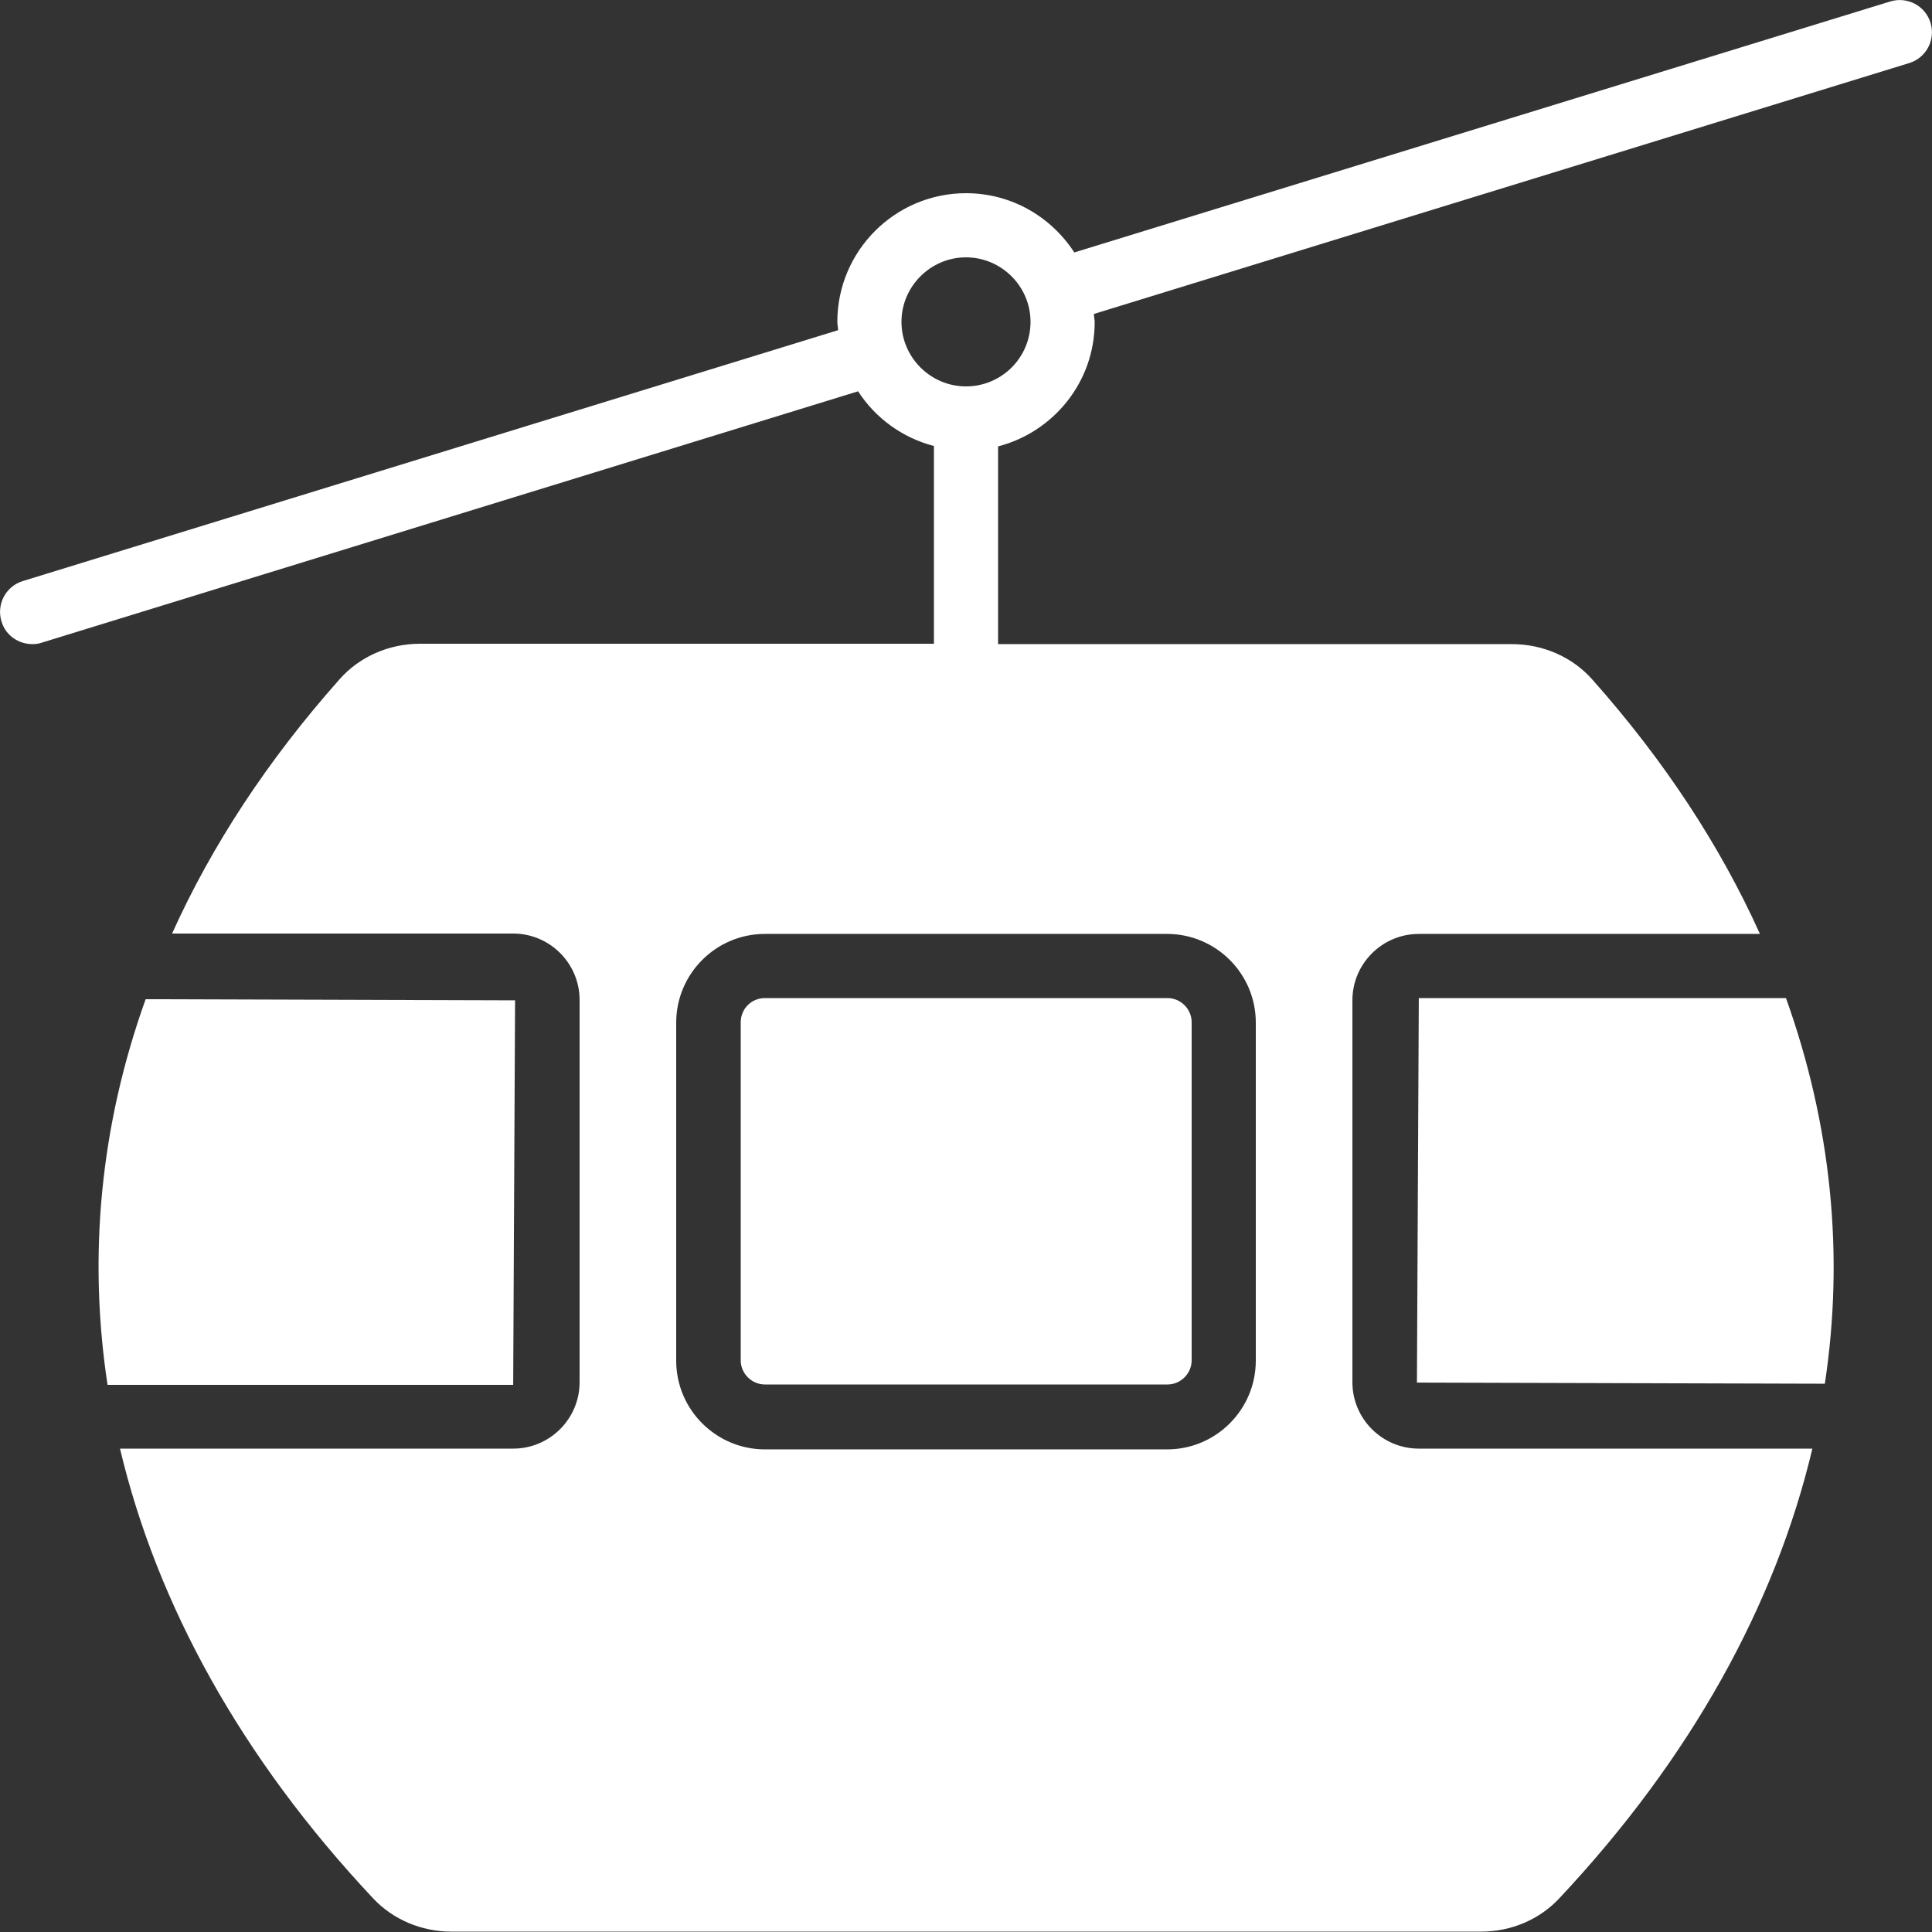
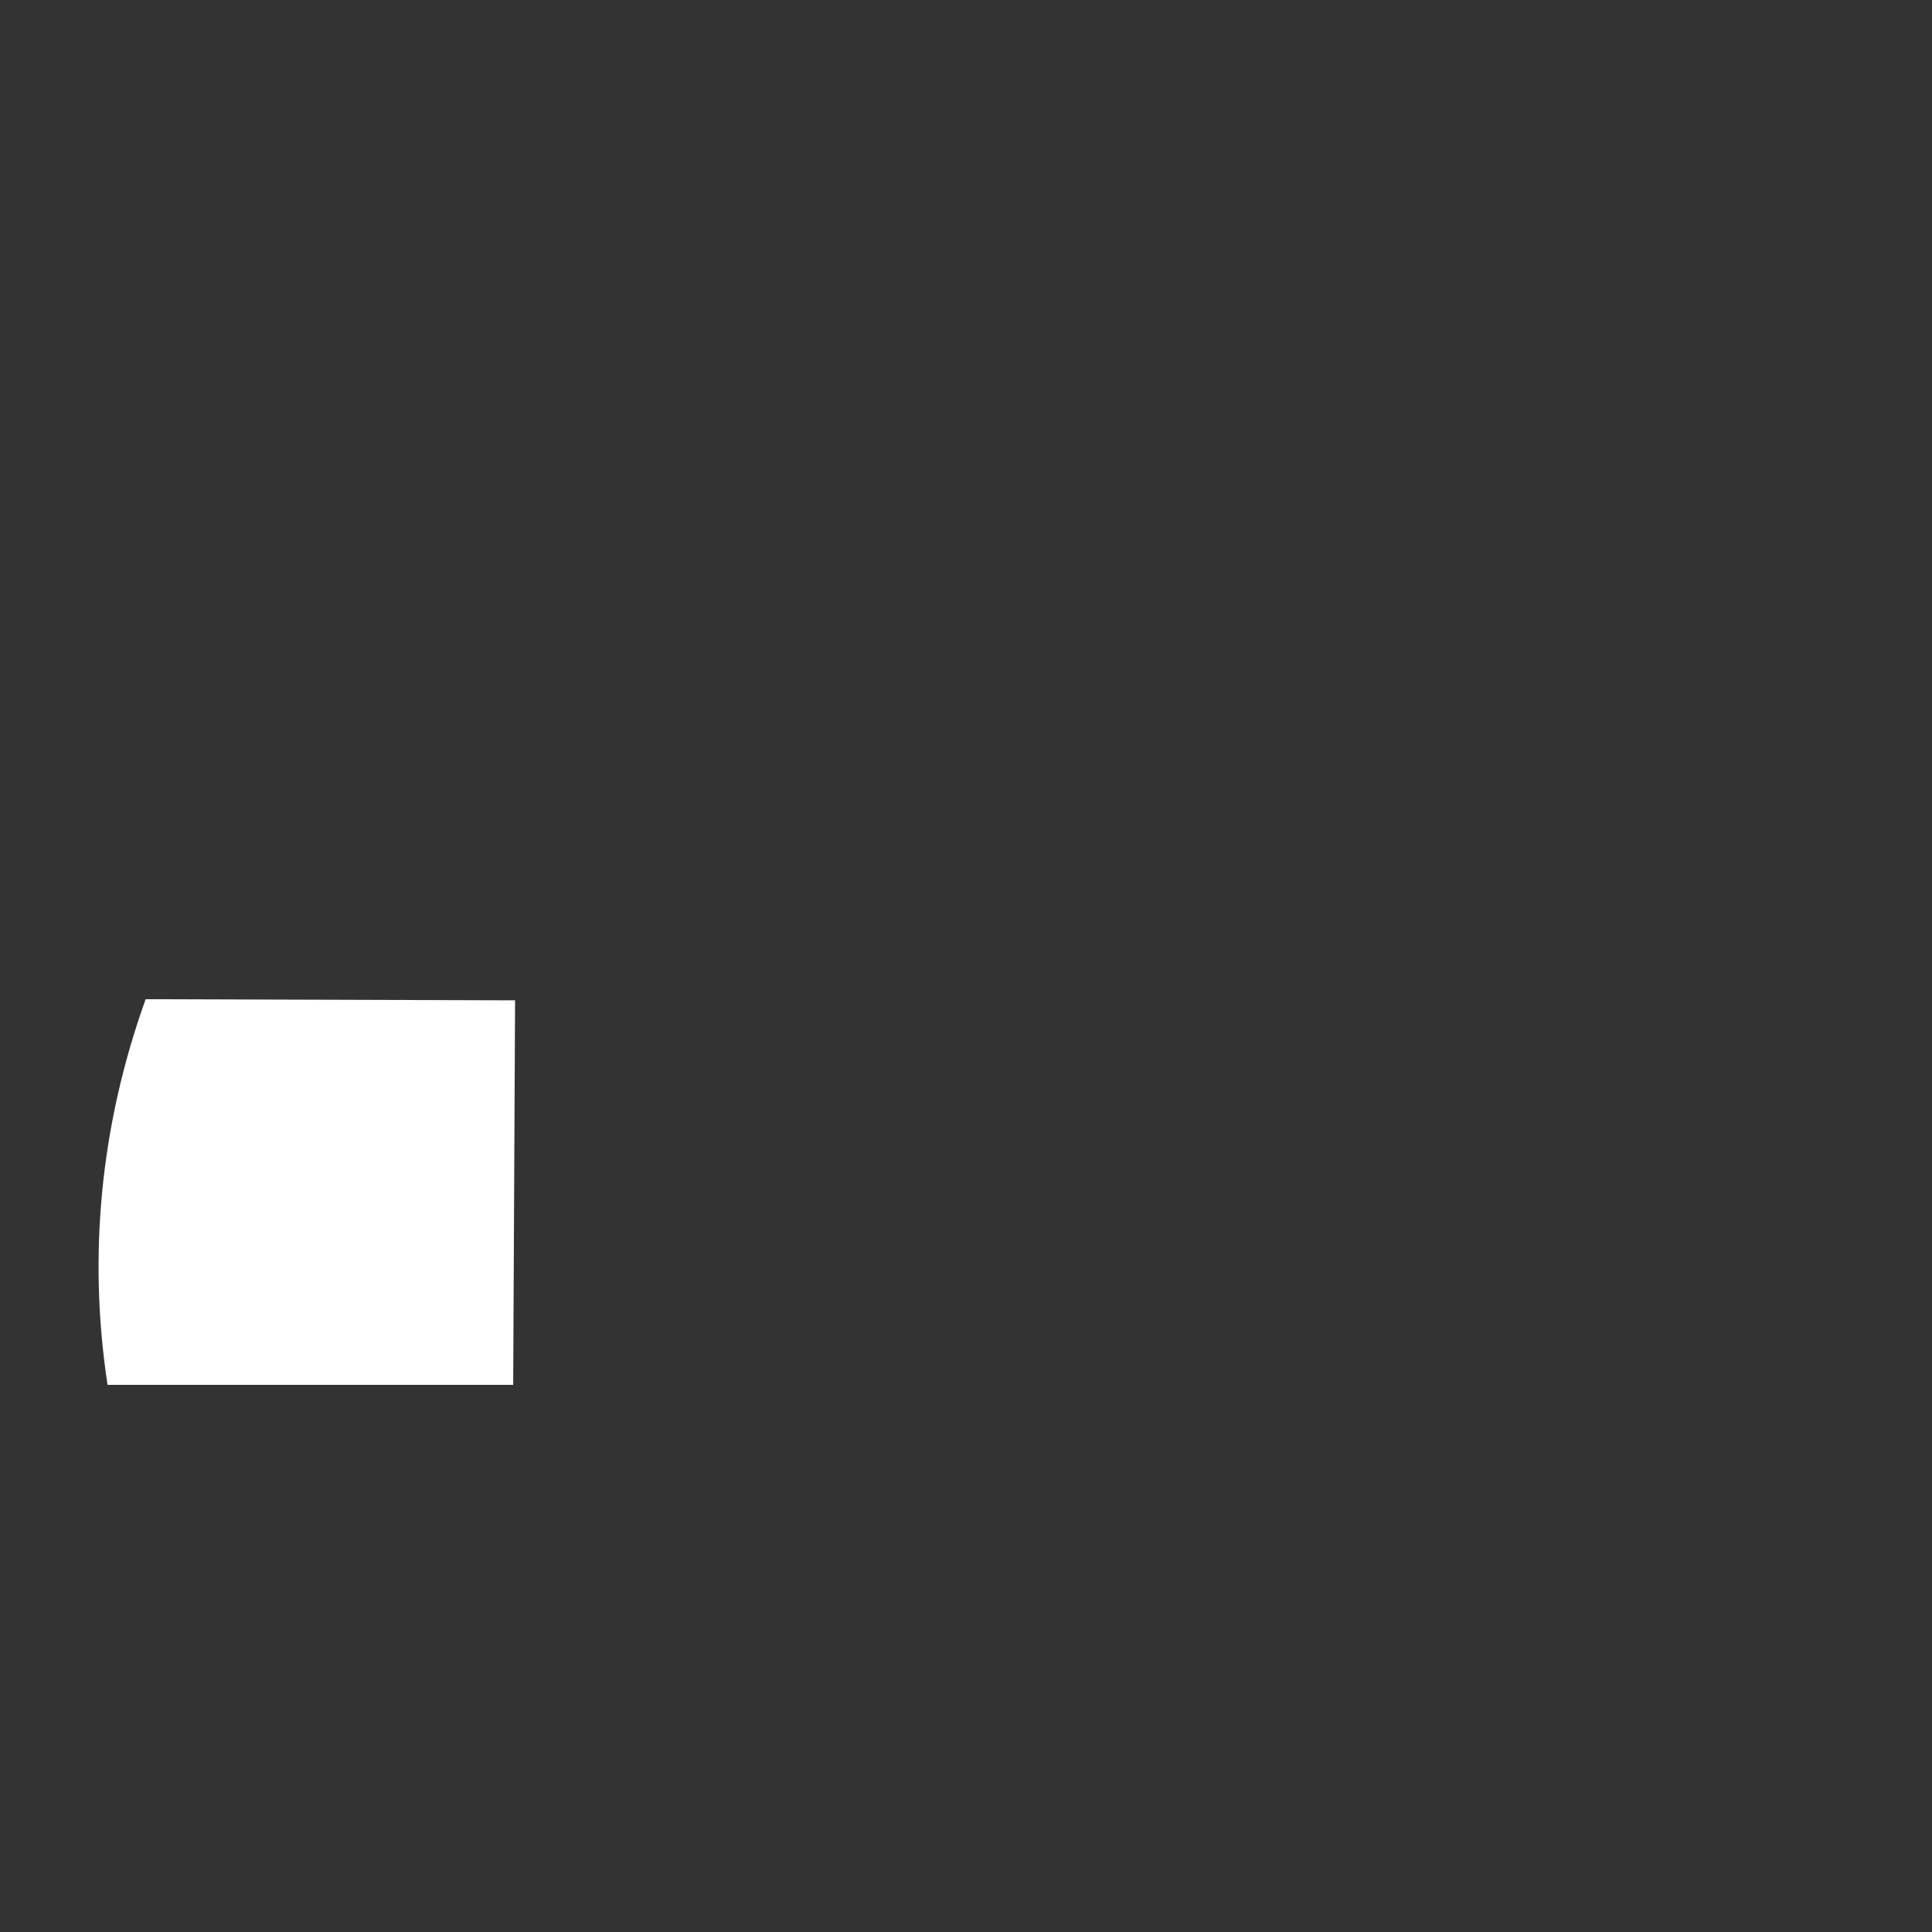
<svg xmlns="http://www.w3.org/2000/svg" version="1.1" id="Layer_1" x="0px" y="0px" viewBox="0 0 512 512" style="enable-background:new 0 0 512 512;" xml:space="preserve">
  <rect x="0" y="0" width="512" height="512" fill="#333333" stroke="none" />
  <style type="text/css">
	.st0{fill:#FFFFFF;}
</style>
  <g transform="translate(0 -1)">
    <g>
      <g>
-         <path class="st0" d="M511.6,7c-1.4-4.5-6.2-7-10.7-5.6L284.7,67.9c-6.1-9.4-16.6-15.7-28.7-15.7c-18.8,0-34.1,15.3-34.1,34.1     c0,0.7,0.2,1.4,0.2,2.2L6,155c-4.5,1.4-7,6.2-5.6,10.7c1.1,3.7,4.5,6,8.2,6c0.8,0,1.7-0.1,2.5-0.4l216.3-66.6     c4.6,7.1,11.7,12.3,20.1,14.5v52.4H111.3c-8.2,0-16,3.4-21.3,9.4c-19.1,21.5-33.9,44.1-44.4,67.4H136c9.7,0,17.6,7.9,17.6,17.6     v101.3c0,9.7-7.9,17.6-17.6,17.6H31.8c9.8,41.3,32.1,81.9,67,119.1c5.3,5.7,12.9,8.9,20.8,8.9h272.9c8,0,15.5-3.2,20.8-8.9     c34.9-37.2,57.2-77.8,67-119.1H376c-9.7,0-17.6-7.9-17.6-17.6V266.1c0-9.7,7.9-17.6,17.6-17.6h90.4     c-10.5-23.3-25.3-45.9-44.4-67.4c-5.3-6-13.1-9.4-21.3-9.4H264.5v-52.4c14.7-3.8,25.6-17.1,25.6-32.9c0-0.7-0.2-1.4-0.2-2.2     L506,17.7C510.5,16.3,513,11.5,511.6,7z M309.3,248.5c12.9,0,23.5,10.5,23.5,23.5v89.6c0,12.9-10.5,23.5-23.5,23.5H202.7     c-12.9,0-23.5-10.5-23.5-23.5v-89.6c0-12.9,10.5-23.5,23.5-23.5L309.3,248.5L309.3,248.5z M256,103.4c-9.4,0-17.1-7.7-17.1-17.1     c0-9.4,7.7-17.1,17.1-17.1c9.4,0,17.1,7.7,17.1,17.1C273.1,95.8,265.4,103.4,256,103.4z" />
        <path class="st0" d="M136.5,266.1l-97.9-0.3c-12,33.4-15.3,68-10.1,102.2H136L136.5,266.1z" />
-         <path class="st0" d="M376,265.5l-0.5,101.9l108.1,0.3c5.2-34.2,1.7-68.7-10.3-102.2H376z" />
-         <path class="st0" d="M196.3,271.9v89.6c0,3.5,2.9,6.4,6.4,6.4h106.7c3.5,0,6.4-2.9,6.4-6.4v-89.6c0-3.5-2.9-6.4-6.4-6.4H202.7     C199.1,265.5,196.3,268.4,196.3,271.9z" />
      </g>
    </g>
  </g>
</svg>